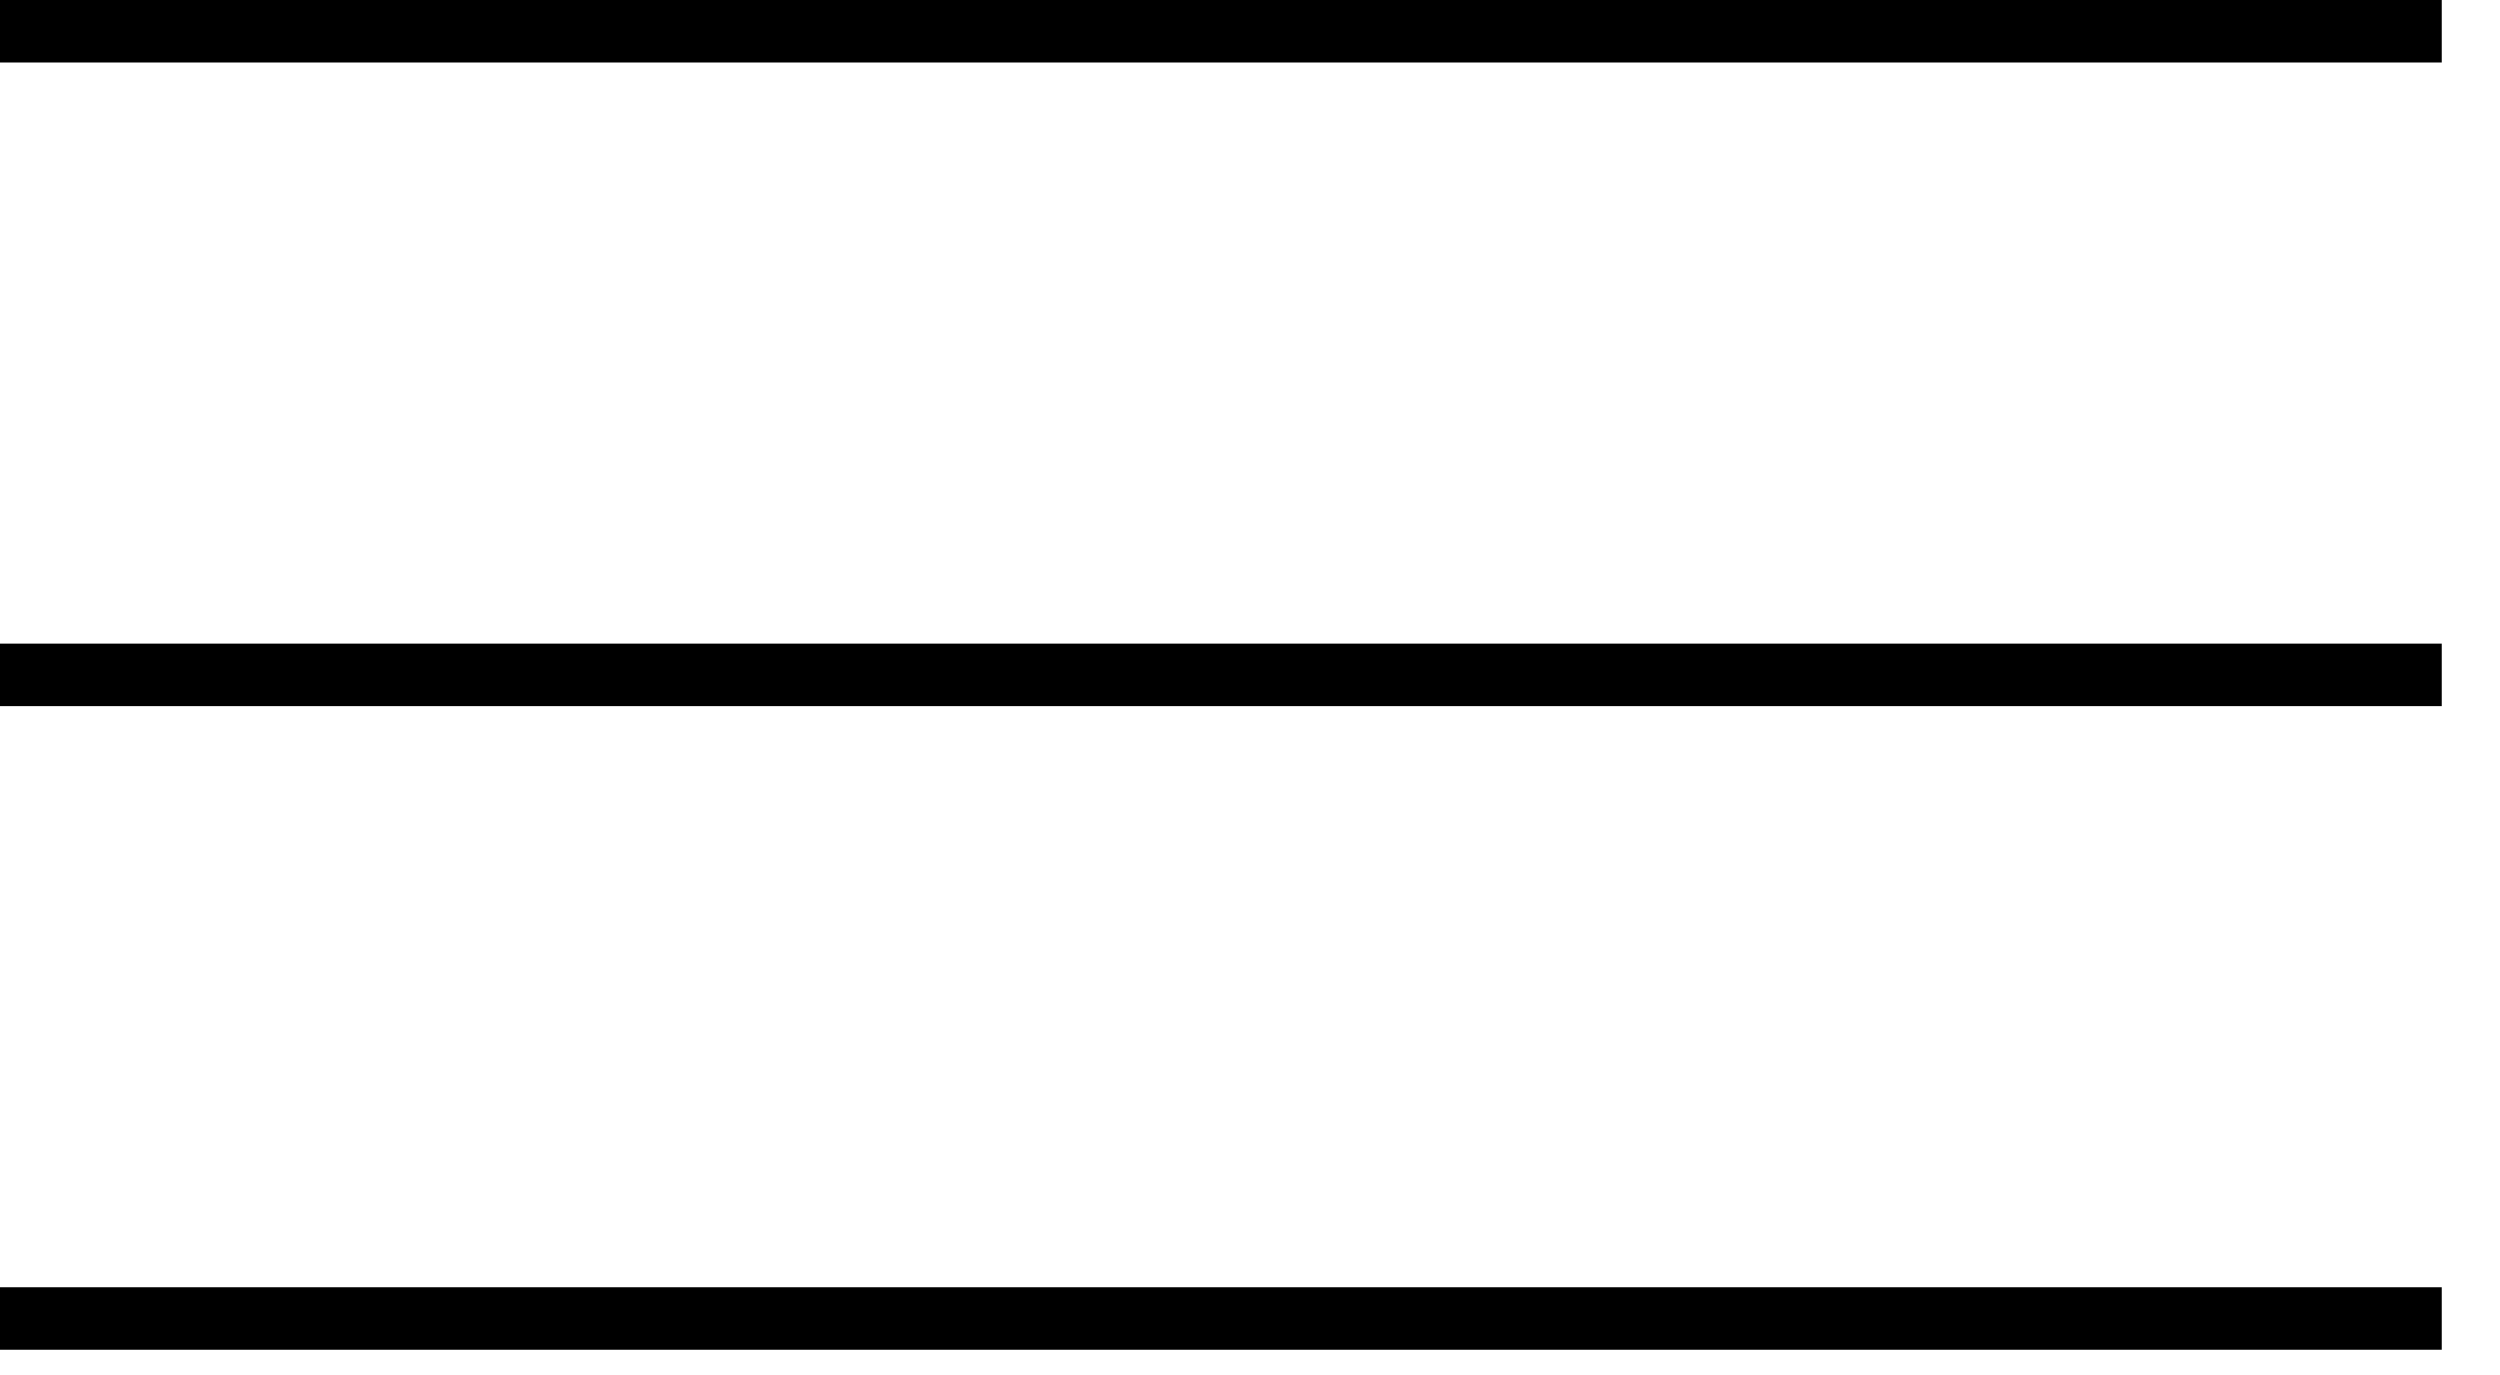
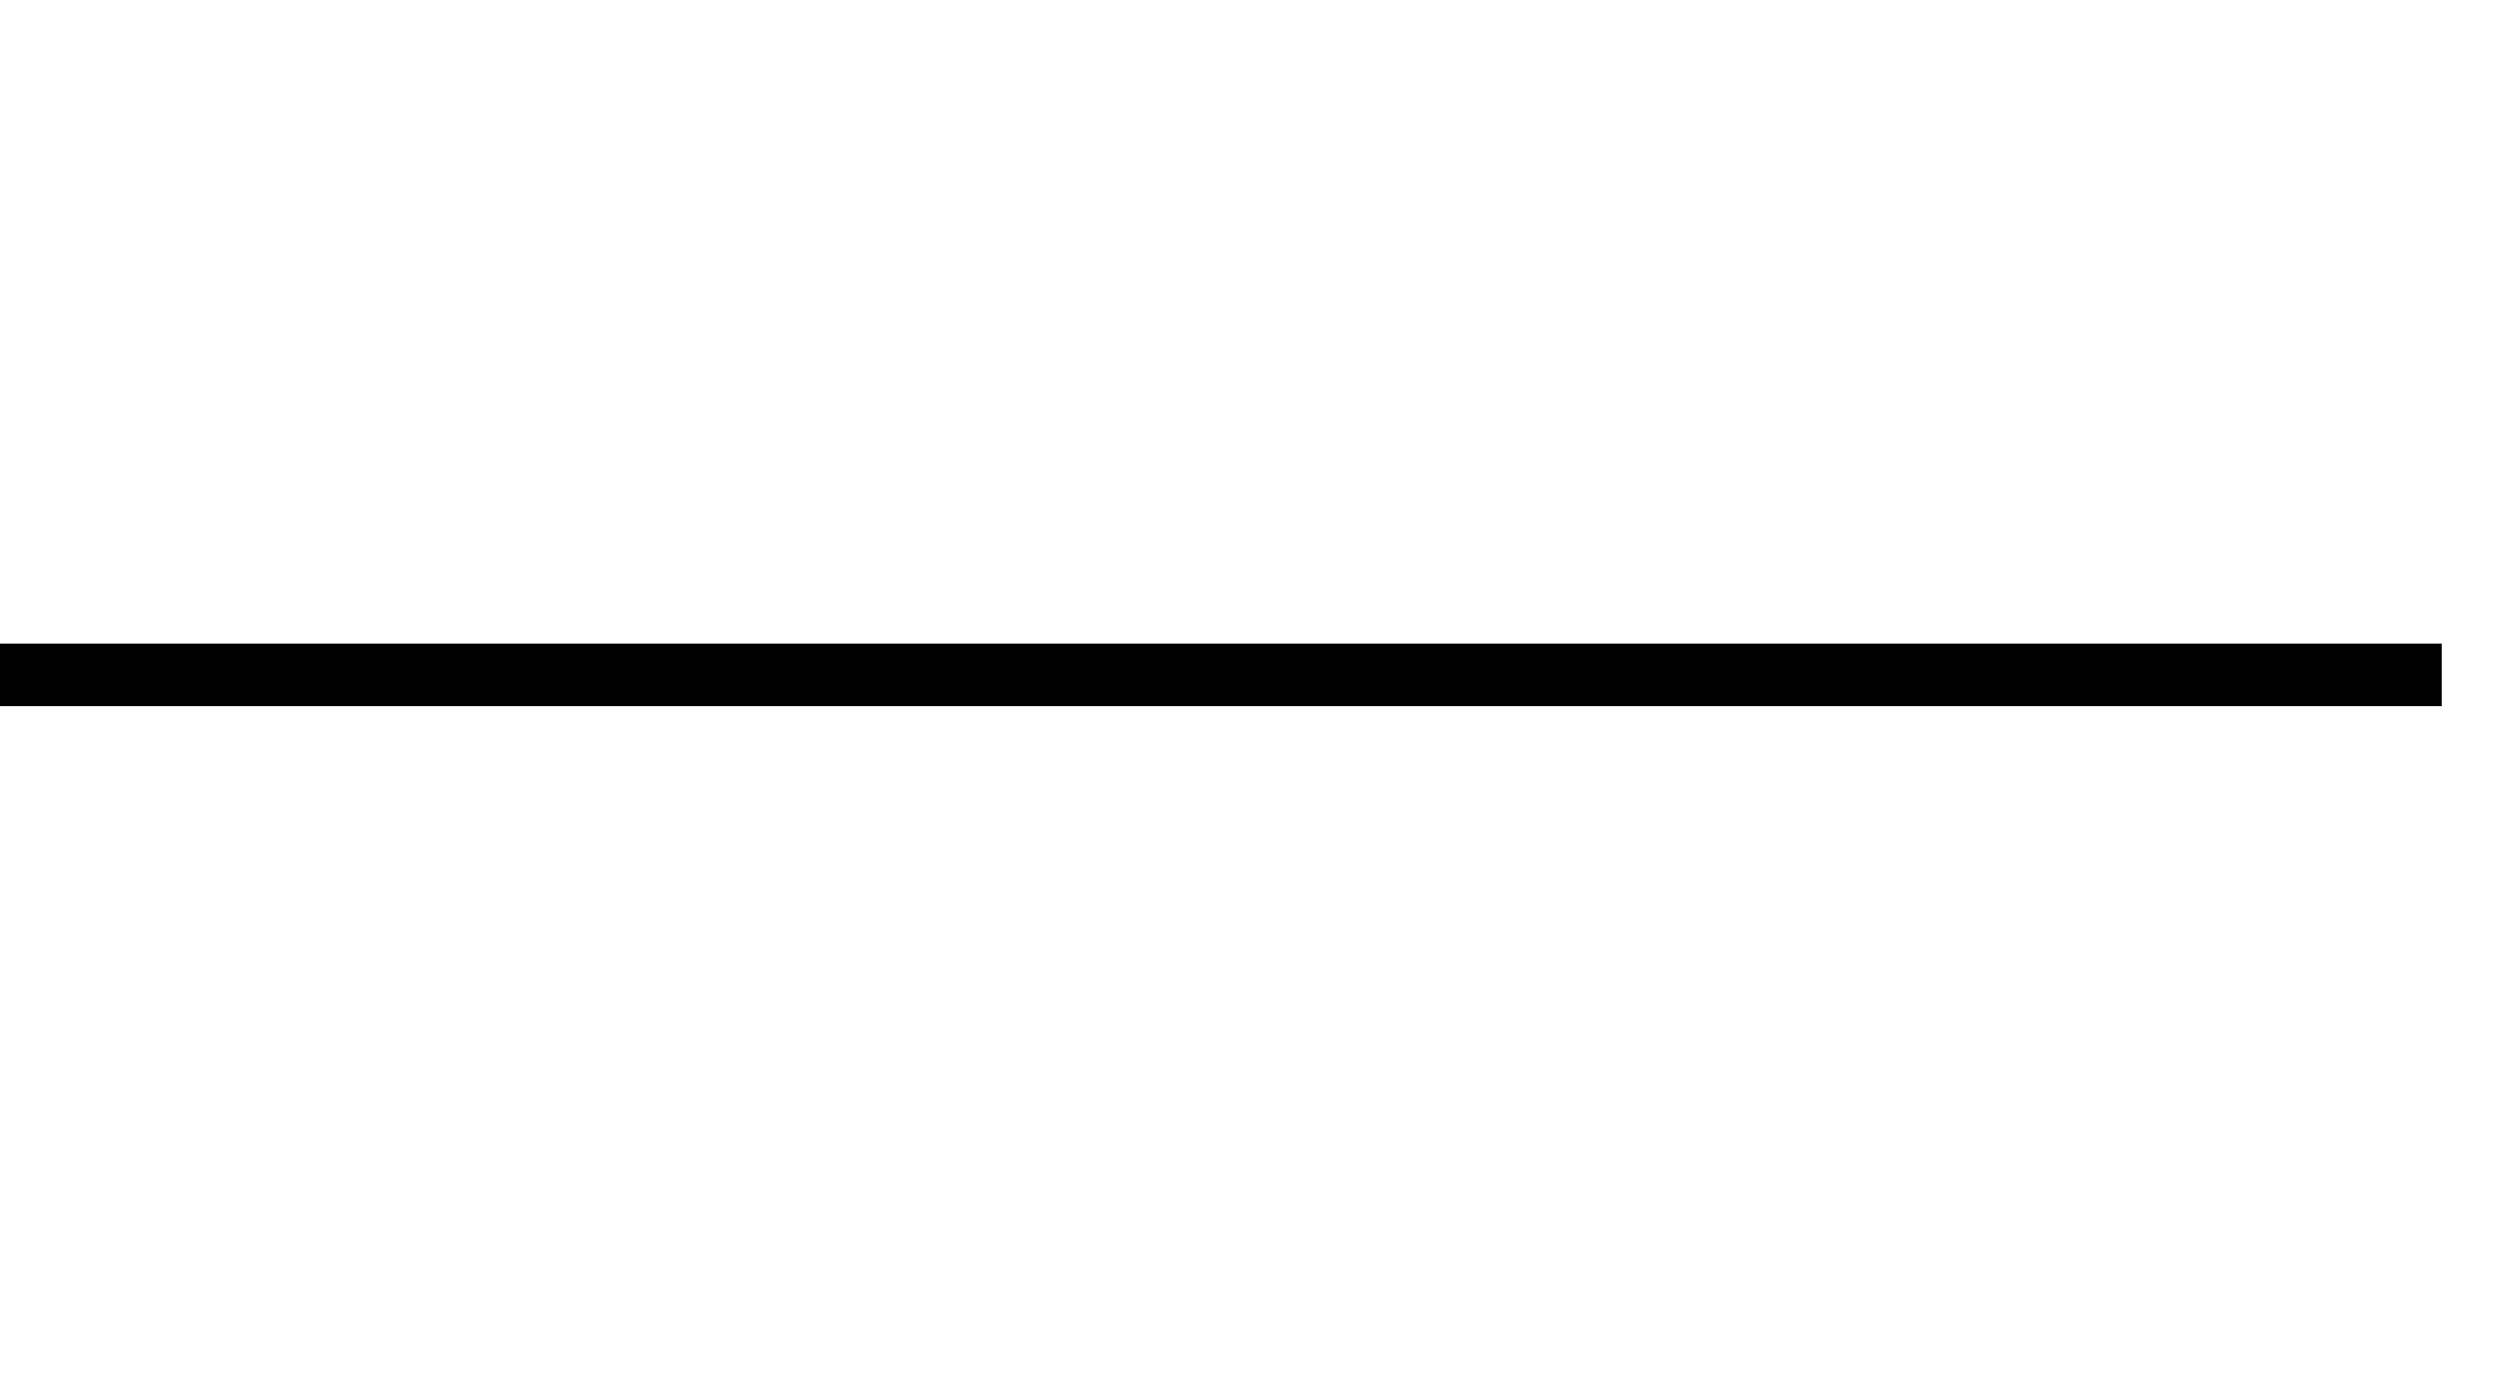
<svg xmlns="http://www.w3.org/2000/svg" width="40" height="22" viewBox="0 0 40 22" fill="none">
-   <line y1="0.5" x2="39.068" y2="0.5" stroke="black" />
  <line y1="10.798" x2="39.068" y2="10.798" stroke="black" />
-   <line y1="21.096" x2="39.068" y2="21.096" stroke="black" />
</svg>